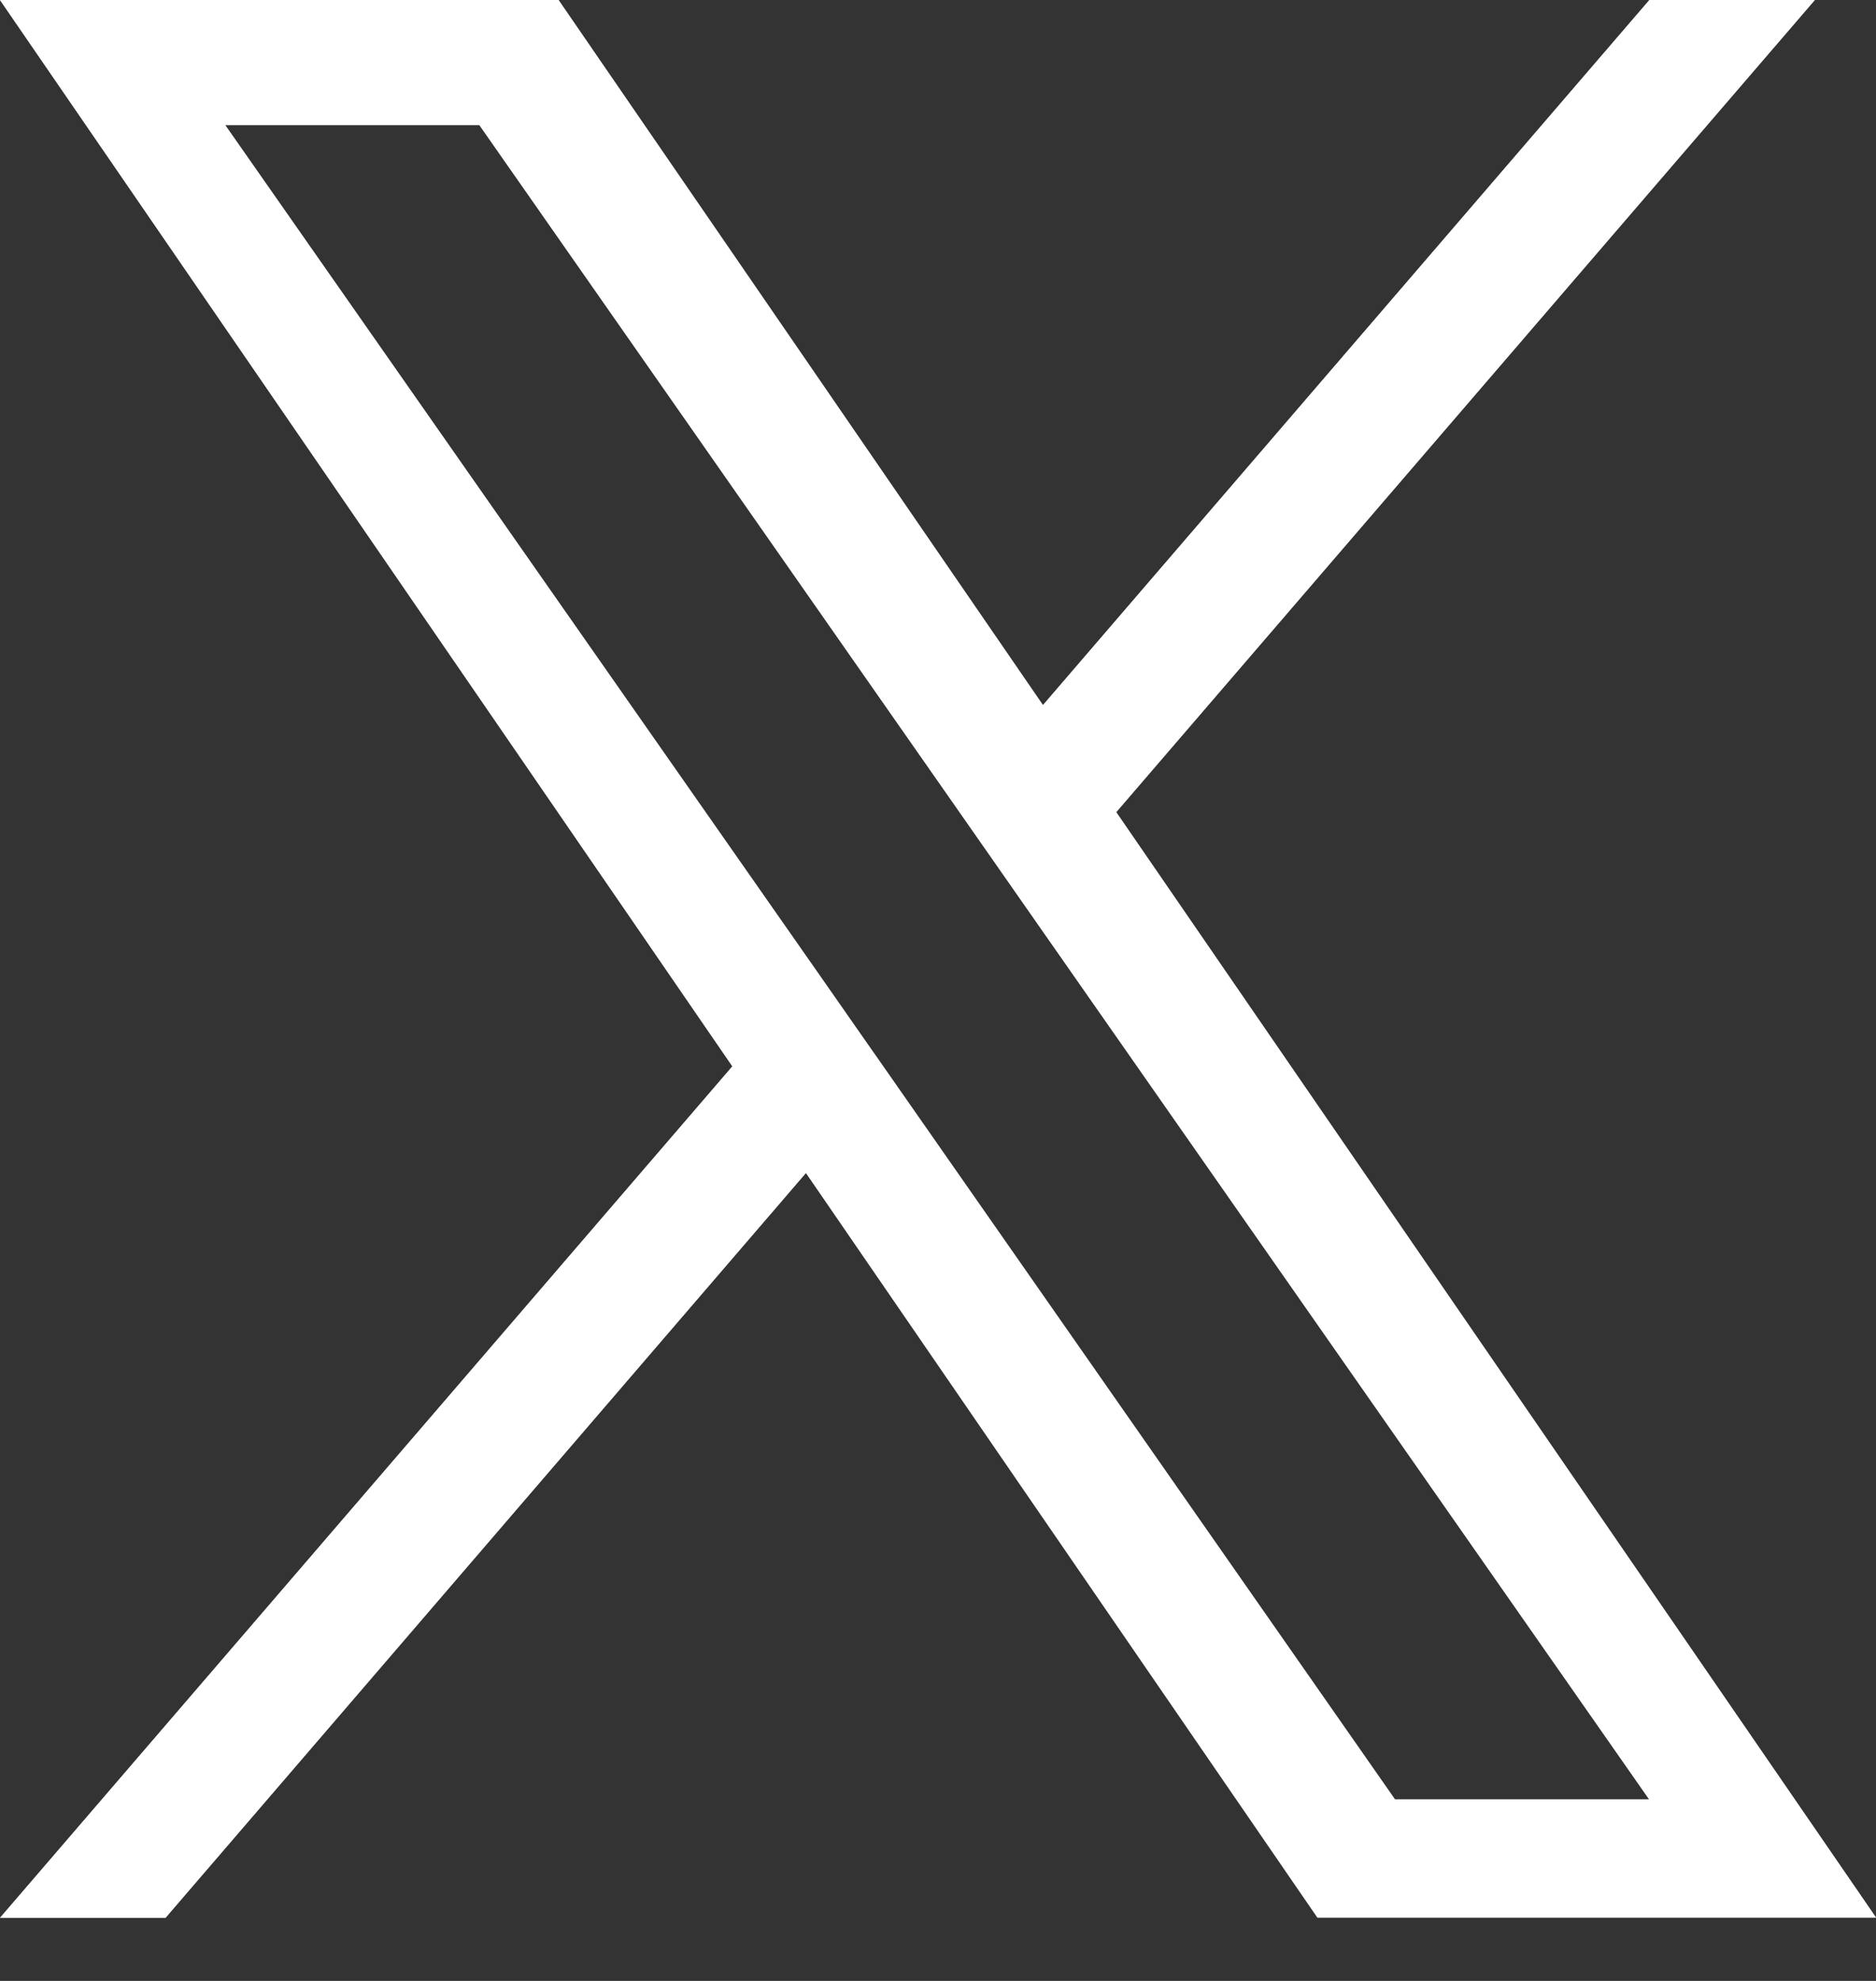
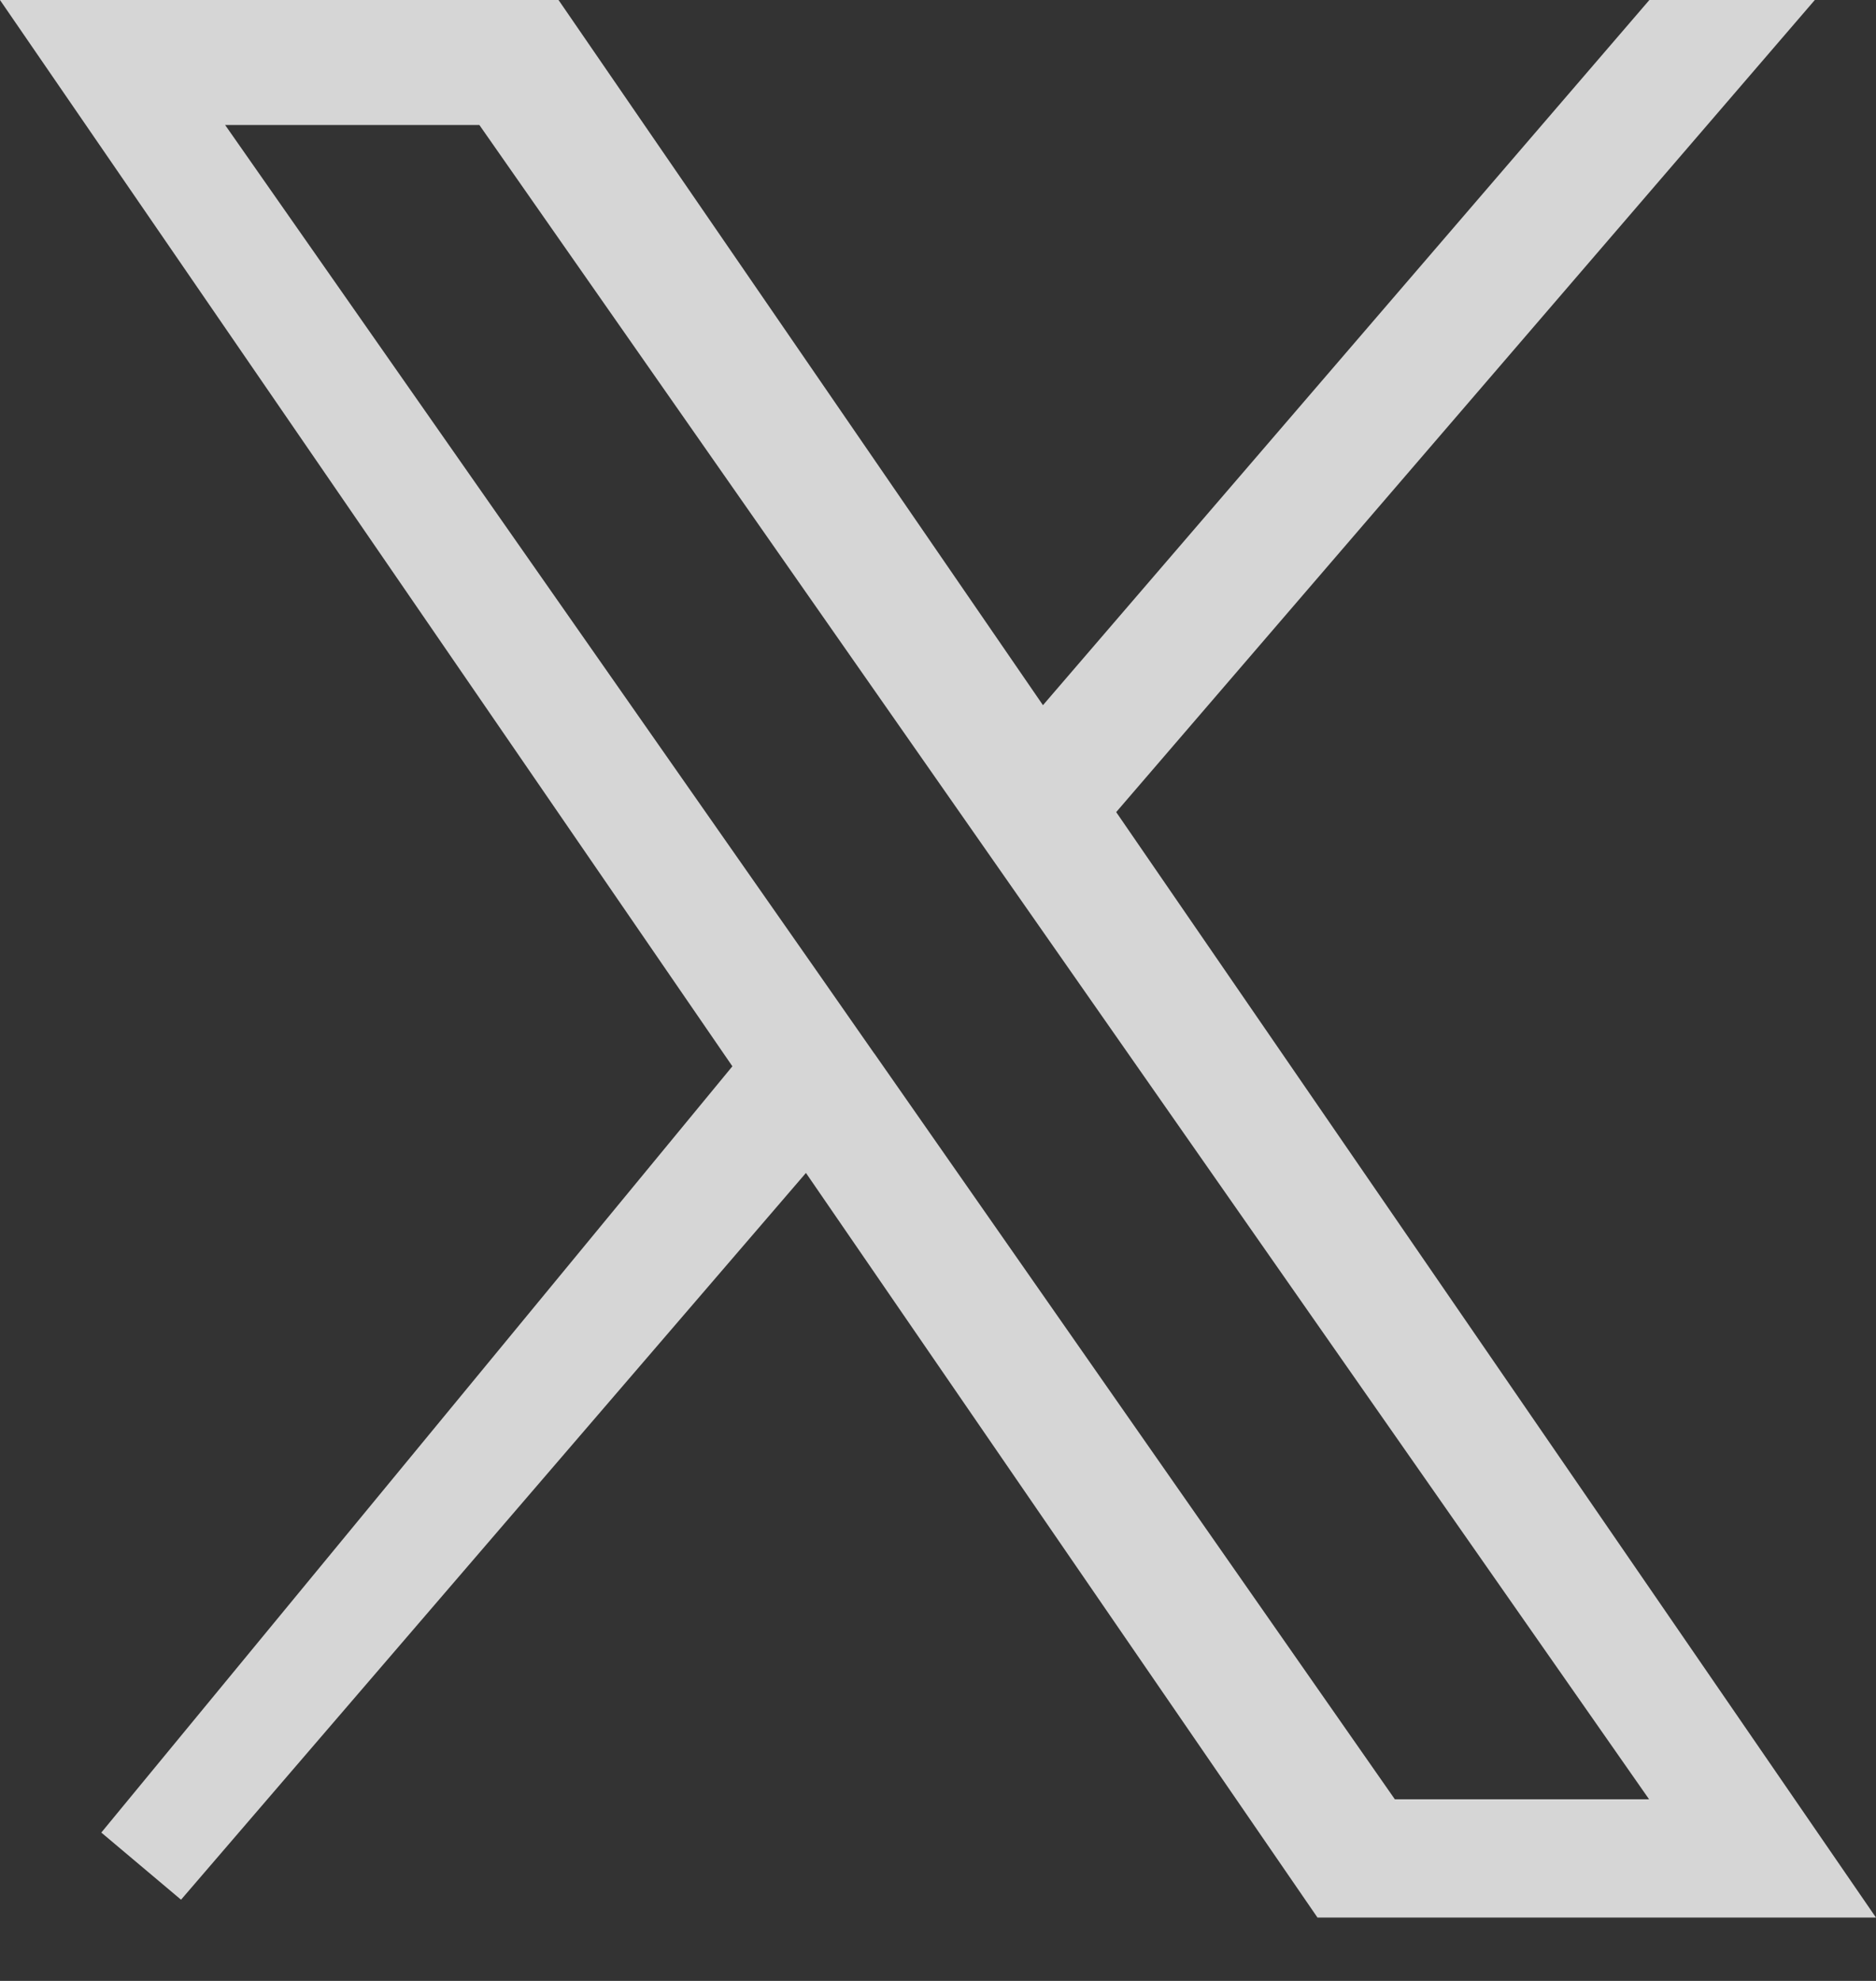
<svg xmlns="http://www.w3.org/2000/svg" width="18" height="19" viewBox="0 0 18 19" fill="none">
  <rect x="0" y="0" width="18" height="19" fill="#333333" stroke="none" />
-   <path d="M10.71 7.79L17.413 0H15.826L10.007 6.763L5.359 0H0L7.027 10.228L0 18.395H1.588L7.733 11.25L12.64 18.392H18L10.71 7.79ZM8.537 10.318L7.825 9.299L2.16 1.199H4.599L9.171 7.739L9.883 8.758L15.823 17.258H13.384L8.537 10.318Z" fill="white" />
-   <path d="M10.331 7.463L10.08 7.755L10.298 8.073L17.049 17.892H12.904L8.145 10.967L7.777 10.432L7.354 10.924L1.358 17.895H1.09L7.406 10.554L7.657 10.262L7.439 9.944L0.95 0.5H5.096L9.595 7.047L9.963 7.582L10.386 7.09L16.055 0.5H16.323L10.331 7.463ZM2.16 0.699H1.2L1.75 1.485L7.416 9.585L7.416 9.585L8.127 10.604L8.128 10.604L12.974 17.545L13.123 17.758H13.384H15.823H16.782L16.233 16.972L10.293 8.472L9.581 7.453L9.581 7.453L5.009 0.912L4.86 0.699H4.599H2.16Z" stroke="white" stroke-opacity="0.8" />
+   <path d="M10.331 7.463L10.08 7.755L10.298 8.073L17.049 17.892H12.904L8.145 10.967L7.777 10.432L7.354 10.924L1.358 17.895L7.406 10.554L7.657 10.262L7.439 9.944L0.95 0.5H5.096L9.595 7.047L9.963 7.582L10.386 7.09L16.055 0.5H16.323L10.331 7.463ZM2.16 0.699H1.2L1.75 1.485L7.416 9.585L7.416 9.585L8.127 10.604L8.128 10.604L12.974 17.545L13.123 17.758H13.384H15.823H16.782L16.233 16.972L10.293 8.472L9.581 7.453L9.581 7.453L5.009 0.912L4.86 0.699H4.599H2.16Z" stroke="white" stroke-opacity="0.8" />
</svg>